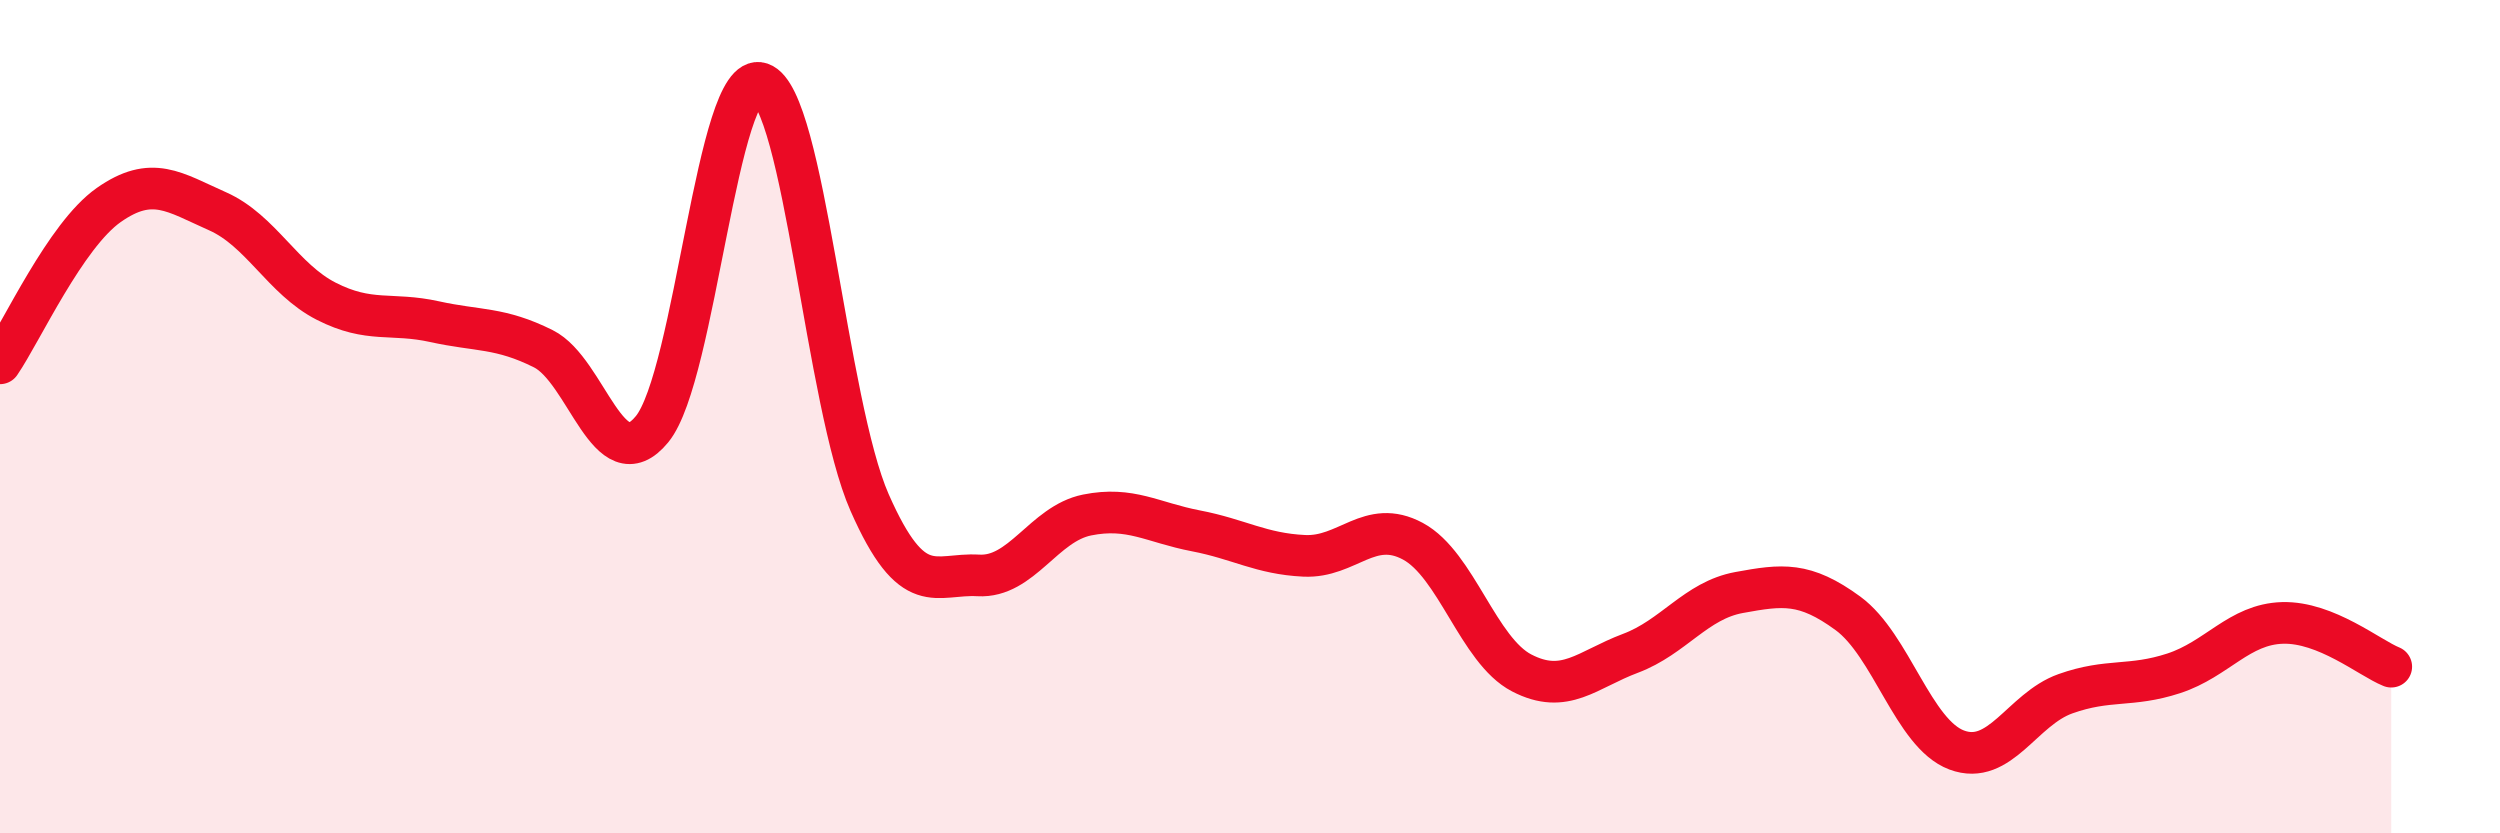
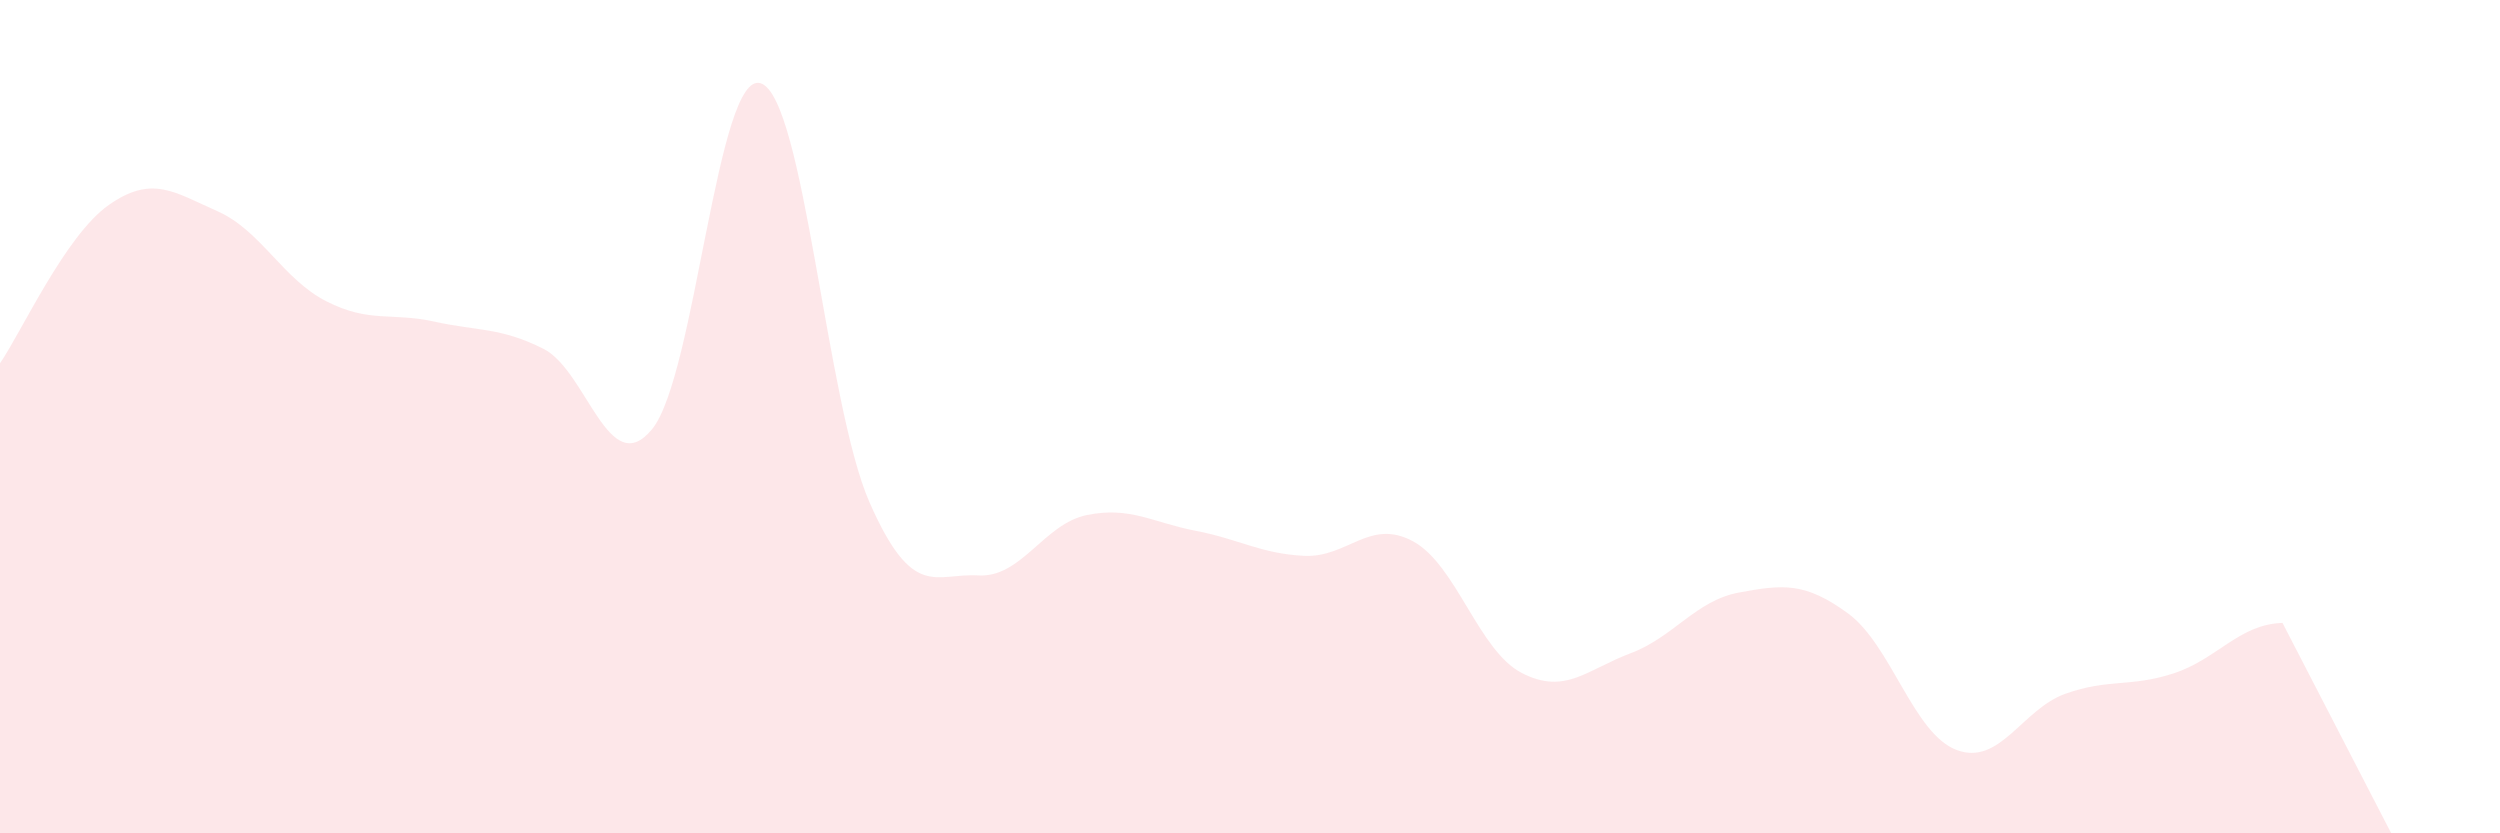
<svg xmlns="http://www.w3.org/2000/svg" width="60" height="20" viewBox="0 0 60 20">
-   <path d="M 0,8.72 C 0.52,7.96 1.57,5.65 2.61,4.92 C 3.65,4.19 4.18,4.61 5.22,5.07 C 6.26,5.53 6.79,6.7 7.83,7.23 C 8.87,7.76 9.39,7.49 10.43,7.72 C 11.47,7.95 12,7.85 13.04,8.37 C 14.08,8.89 14.61,11.57 15.65,10.3 C 16.69,9.03 17.22,1.65 18.26,2 C 19.3,2.35 19.83,9.7 20.87,12.06 C 21.91,14.42 22.44,13.75 23.48,13.81 C 24.52,13.87 25.05,12.57 26.09,12.36 C 27.13,12.15 27.66,12.54 28.7,12.74 C 29.74,12.94 30.26,13.29 31.3,13.34 C 32.34,13.39 32.87,12.43 33.91,12.99 C 34.95,13.55 35.48,15.61 36.52,16.15 C 37.56,16.69 38.09,16.07 39.13,15.68 C 40.17,15.29 40.7,14.41 41.74,14.22 C 42.78,14.03 43.31,13.96 44.35,14.72 C 45.39,15.48 45.92,17.61 46.96,18 C 48,18.39 48.53,17.02 49.57,16.65 C 50.61,16.28 51.13,16.5 52.17,16.16 C 53.21,15.82 53.74,14.98 54.78,14.95 C 55.82,14.92 56.87,15.79 57.39,16L57.39 20L0 20Z" fill="#EB0A25" opacity="0.1" stroke-linecap="round" stroke-linejoin="round" />
-   <path d="M 0,8.72 C 0.52,7.96 1.57,5.65 2.61,4.92 C 3.65,4.19 4.18,4.61 5.22,5.07 C 6.26,5.53 6.79,6.7 7.83,7.23 C 8.87,7.76 9.39,7.49 10.43,7.72 C 11.47,7.95 12,7.85 13.04,8.37 C 14.08,8.89 14.61,11.57 15.65,10.3 C 16.69,9.03 17.22,1.65 18.26,2 C 19.3,2.35 19.83,9.7 20.87,12.06 C 21.91,14.42 22.44,13.75 23.48,13.81 C 24.52,13.87 25.05,12.57 26.09,12.36 C 27.13,12.15 27.66,12.54 28.7,12.74 C 29.74,12.94 30.26,13.29 31.3,13.34 C 32.34,13.39 32.87,12.43 33.91,12.99 C 34.95,13.55 35.48,15.61 36.52,16.15 C 37.56,16.69 38.09,16.07 39.13,15.68 C 40.17,15.29 40.7,14.41 41.74,14.22 C 42.78,14.03 43.31,13.96 44.35,14.72 C 45.39,15.48 45.92,17.61 46.96,18 C 48,18.39 48.53,17.02 49.57,16.65 C 50.61,16.28 51.13,16.5 52.17,16.16 C 53.21,15.82 53.74,14.98 54.78,14.95 C 55.82,14.92 56.87,15.79 57.39,16" stroke="#EB0A25" stroke-width="1" fill="none" stroke-linecap="round" stroke-linejoin="round" />
+   <path d="M 0,8.72 C 0.52,7.96 1.57,5.65 2.61,4.92 C 3.65,4.19 4.18,4.61 5.22,5.07 C 6.26,5.53 6.79,6.7 7.83,7.23 C 8.87,7.76 9.39,7.49 10.43,7.72 C 11.47,7.95 12,7.85 13.04,8.37 C 14.08,8.89 14.61,11.57 15.65,10.3 C 16.69,9.03 17.22,1.65 18.26,2 C 19.3,2.35 19.83,9.7 20.87,12.06 C 21.91,14.42 22.44,13.75 23.48,13.81 C 24.52,13.87 25.05,12.57 26.09,12.36 C 27.13,12.15 27.66,12.54 28.7,12.74 C 29.74,12.94 30.26,13.29 31.3,13.34 C 32.34,13.39 32.87,12.43 33.91,12.99 C 34.95,13.55 35.48,15.61 36.52,16.15 C 37.56,16.69 38.09,16.07 39.13,15.68 C 40.17,15.29 40.7,14.41 41.74,14.22 C 42.78,14.03 43.31,13.96 44.35,14.72 C 45.39,15.48 45.92,17.61 46.96,18 C 48,18.39 48.53,17.02 49.57,16.65 C 50.61,16.28 51.13,16.5 52.17,16.16 C 53.21,15.82 53.74,14.98 54.78,14.95 L57.39 20L0 20Z" fill="#EB0A25" opacity="0.1" stroke-linecap="round" stroke-linejoin="round" />
</svg>